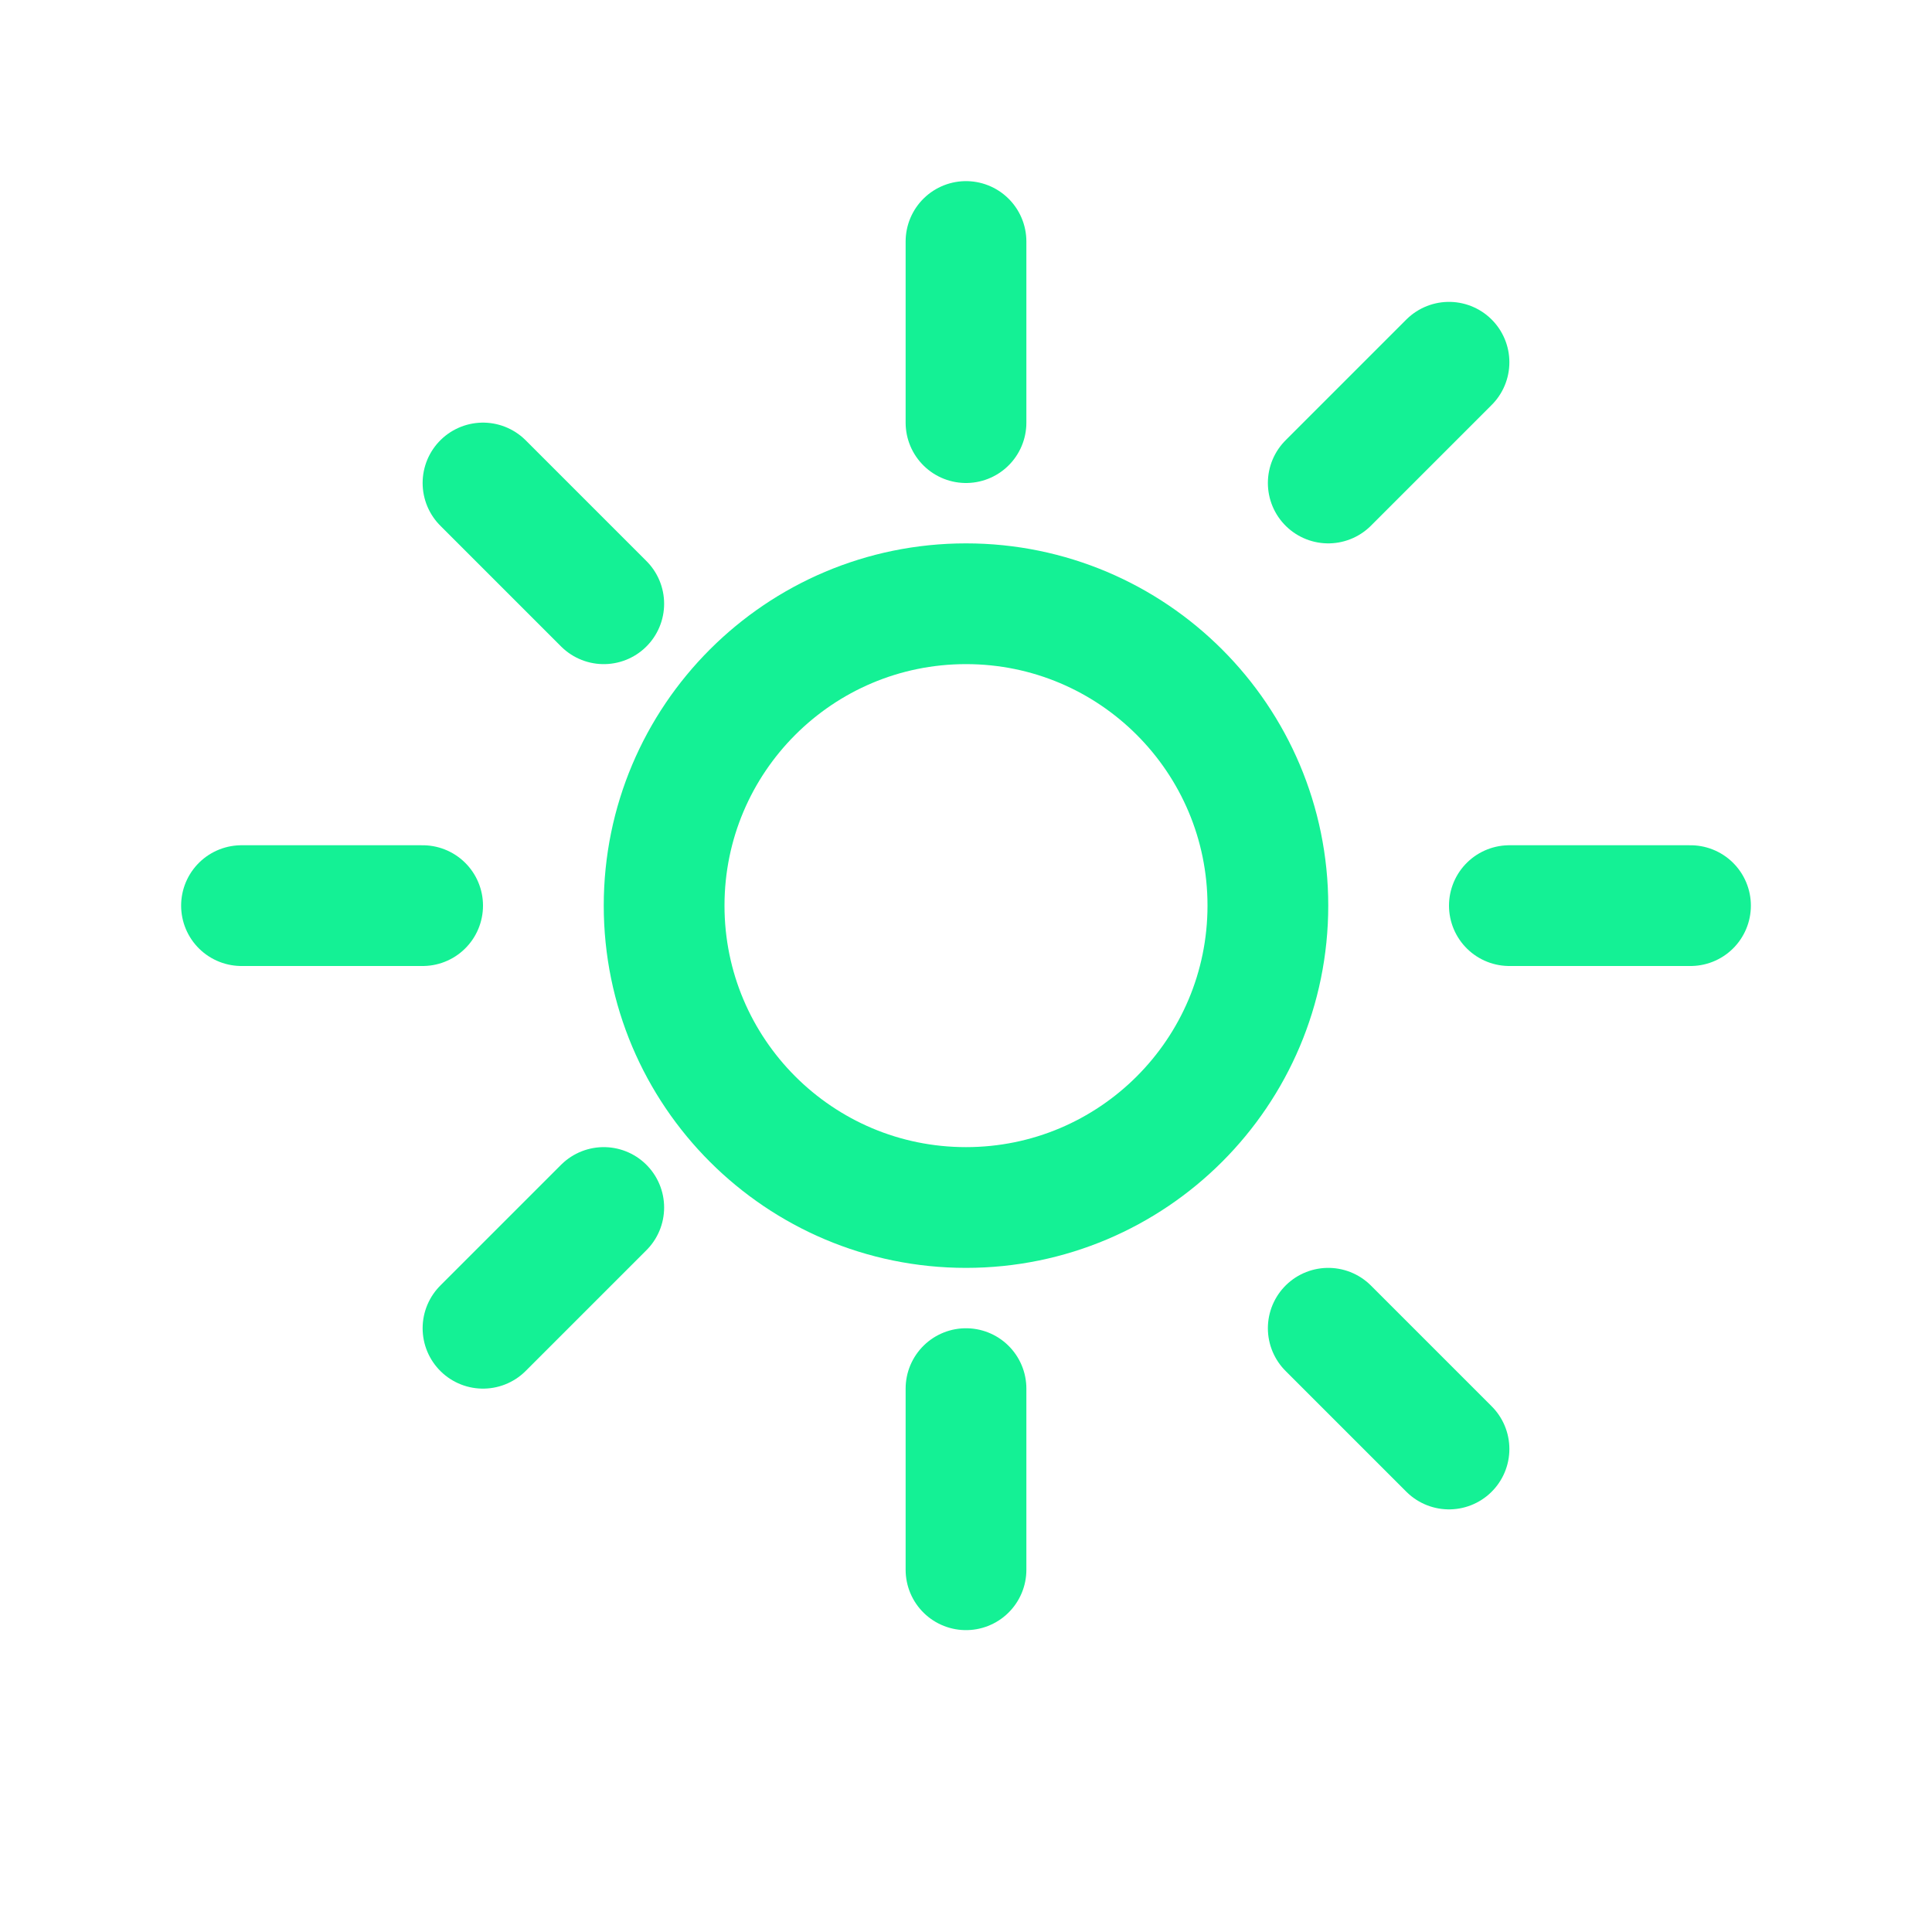
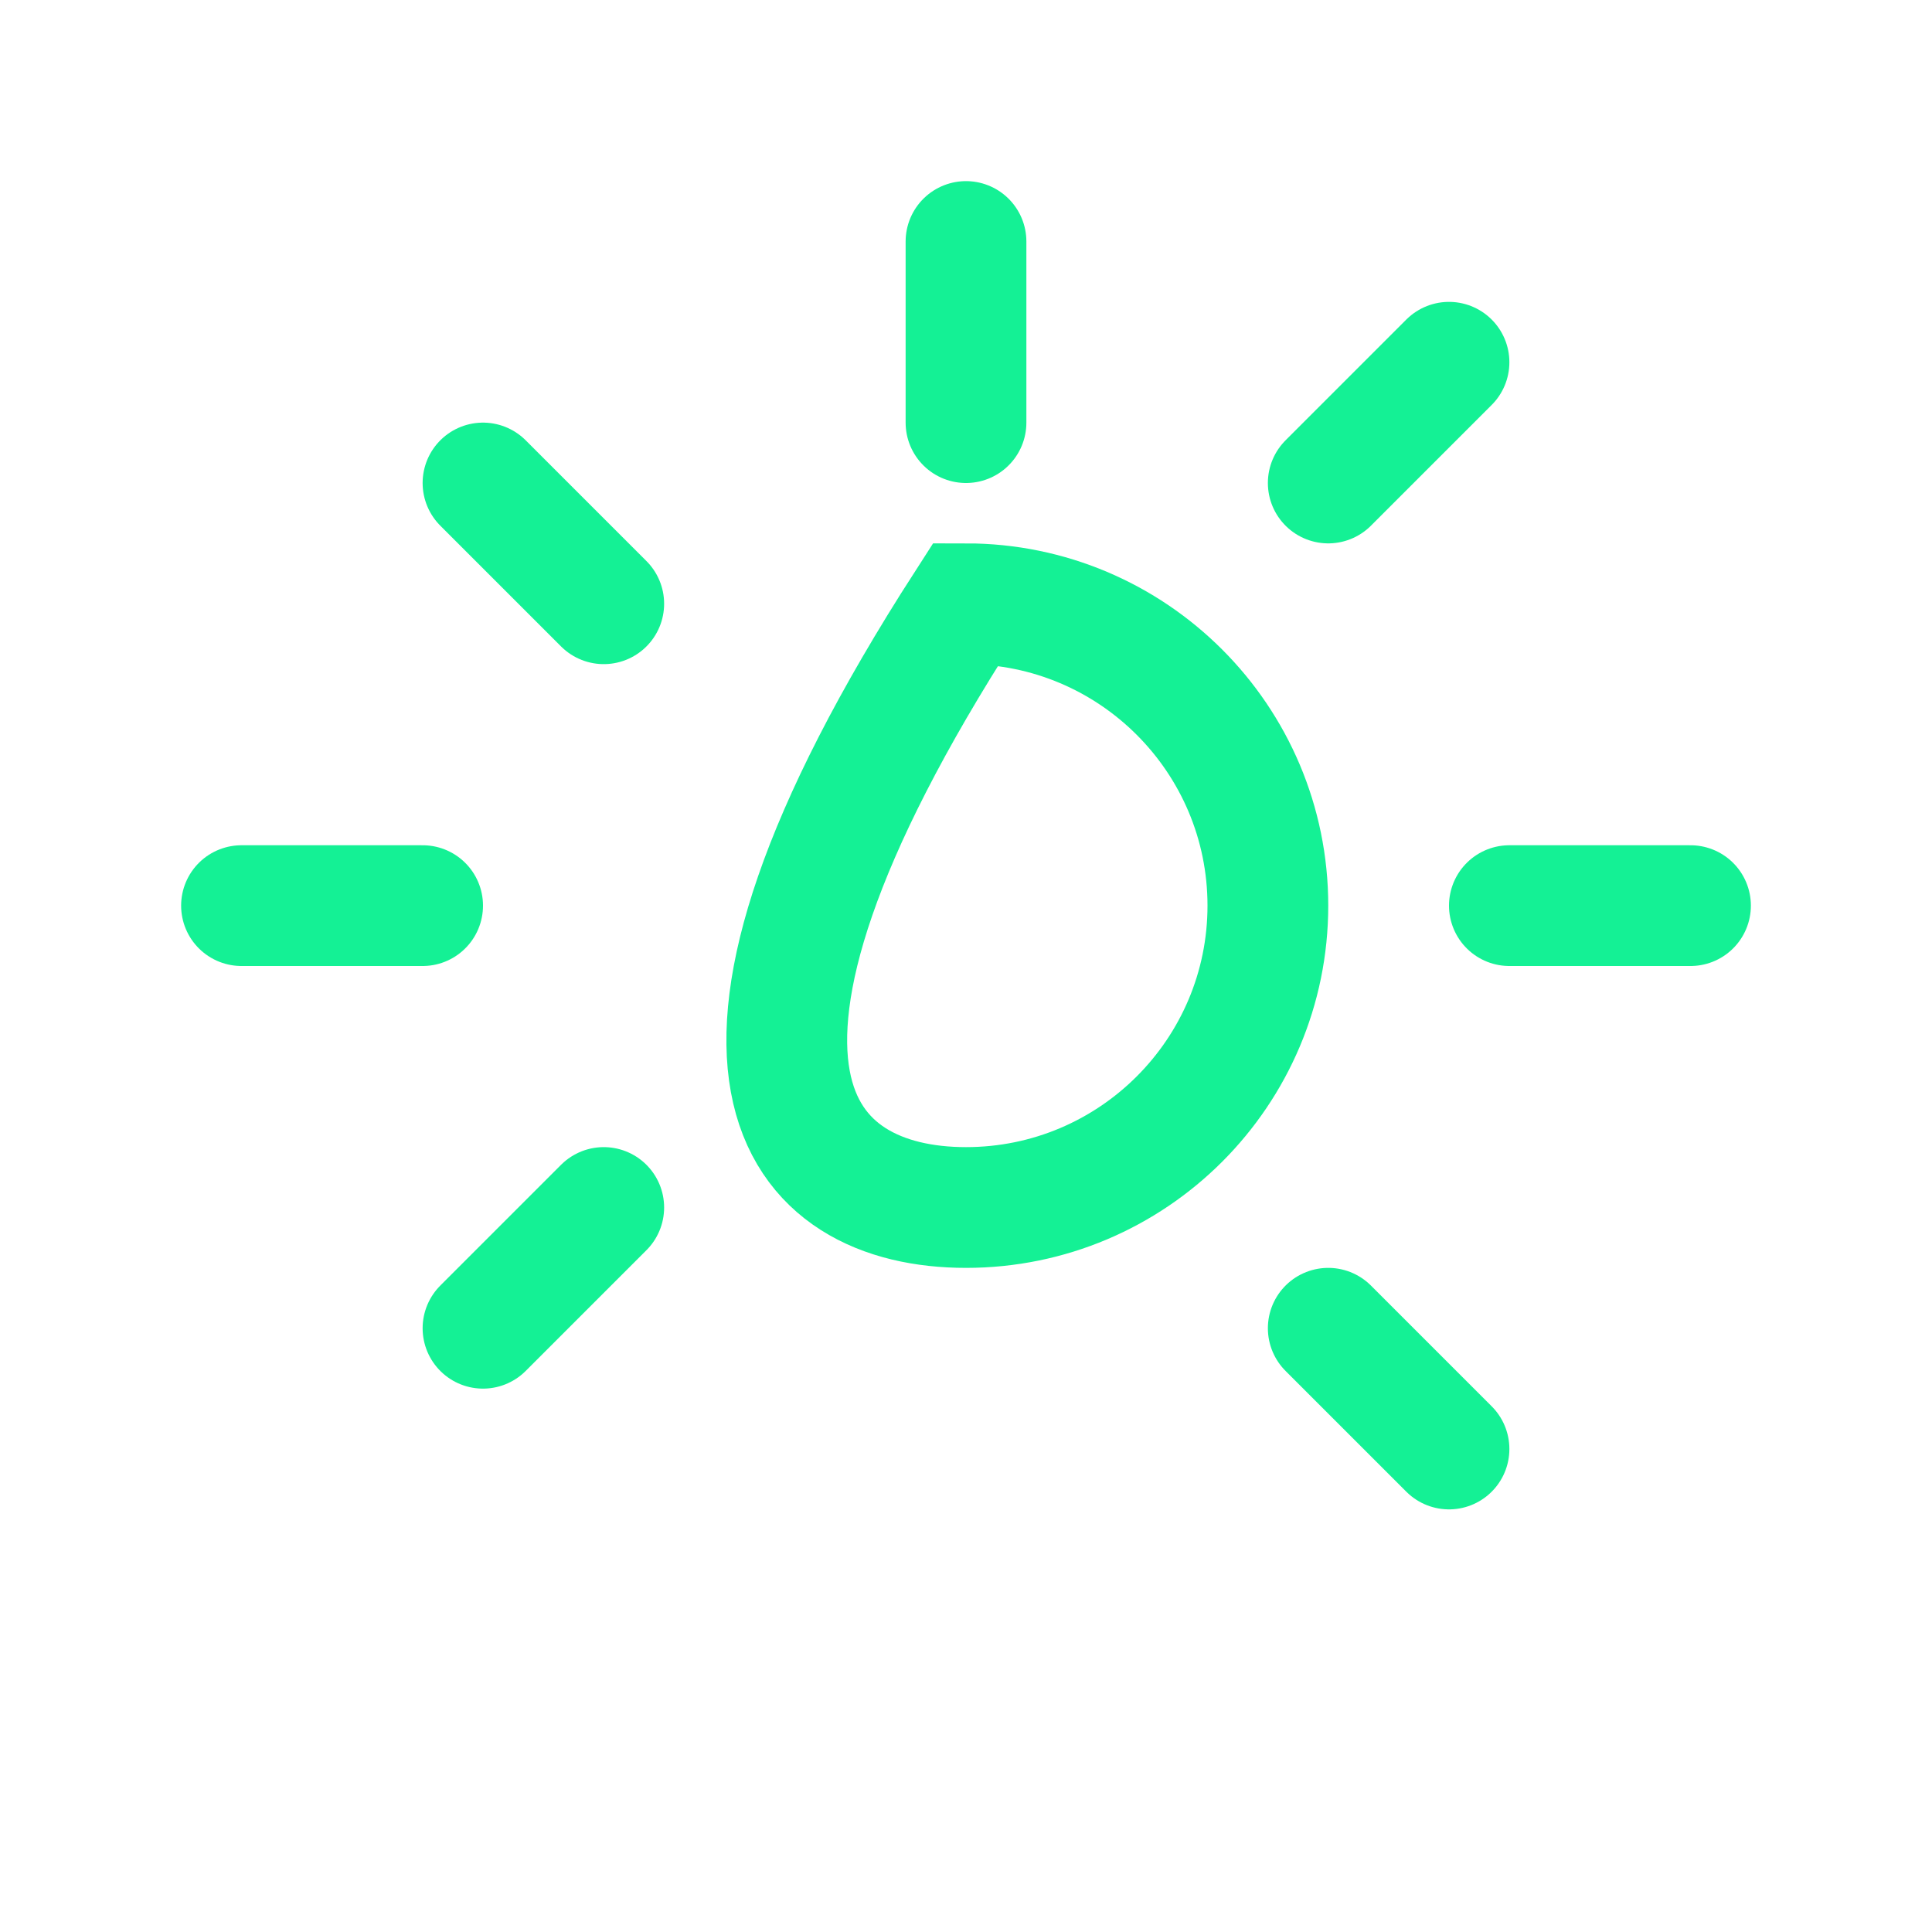
<svg xmlns="http://www.w3.org/2000/svg" width="32" height="32" viewBox="0 0 32 32" fill="none">
-   <path d="M16 20C18.761 20 21 17.761 21 15C21 12.239 18.761 10 16 10C13.239 10 11 12.239 11 15C11 17.761 13.239 20 16 20Z" stroke="#14F195" stroke-width="2" />
+   <path d="M16 20C18.761 20 21 17.761 21 15C21 12.239 18.761 10 16 10C11 17.761 13.239 20 16 20Z" stroke="#14F195" stroke-width="2" />
  <path d="M16 4V7" stroke="#14F195" stroke-width="2" stroke-linecap="round" />
-   <path d="M16 23V26" stroke="#14F195" stroke-width="2" stroke-linecap="round" />
  <path d="M8 8L10 10" stroke="#14F195" stroke-width="2" stroke-linecap="round" />
  <path d="M22 22L24 24" stroke="#14F195" stroke-width="2" stroke-linecap="round" />
  <path d="M4 15H7" stroke="#14F195" stroke-width="2" stroke-linecap="round" />
  <path d="M25 15H28" stroke="#14F195" stroke-width="2" stroke-linecap="round" />
  <path d="M8 22L10 20" stroke="#14F195" stroke-width="2" stroke-linecap="round" />
  <path d="M22 8L24 6" stroke="#14F195" stroke-width="2" stroke-linecap="round" />
</svg>